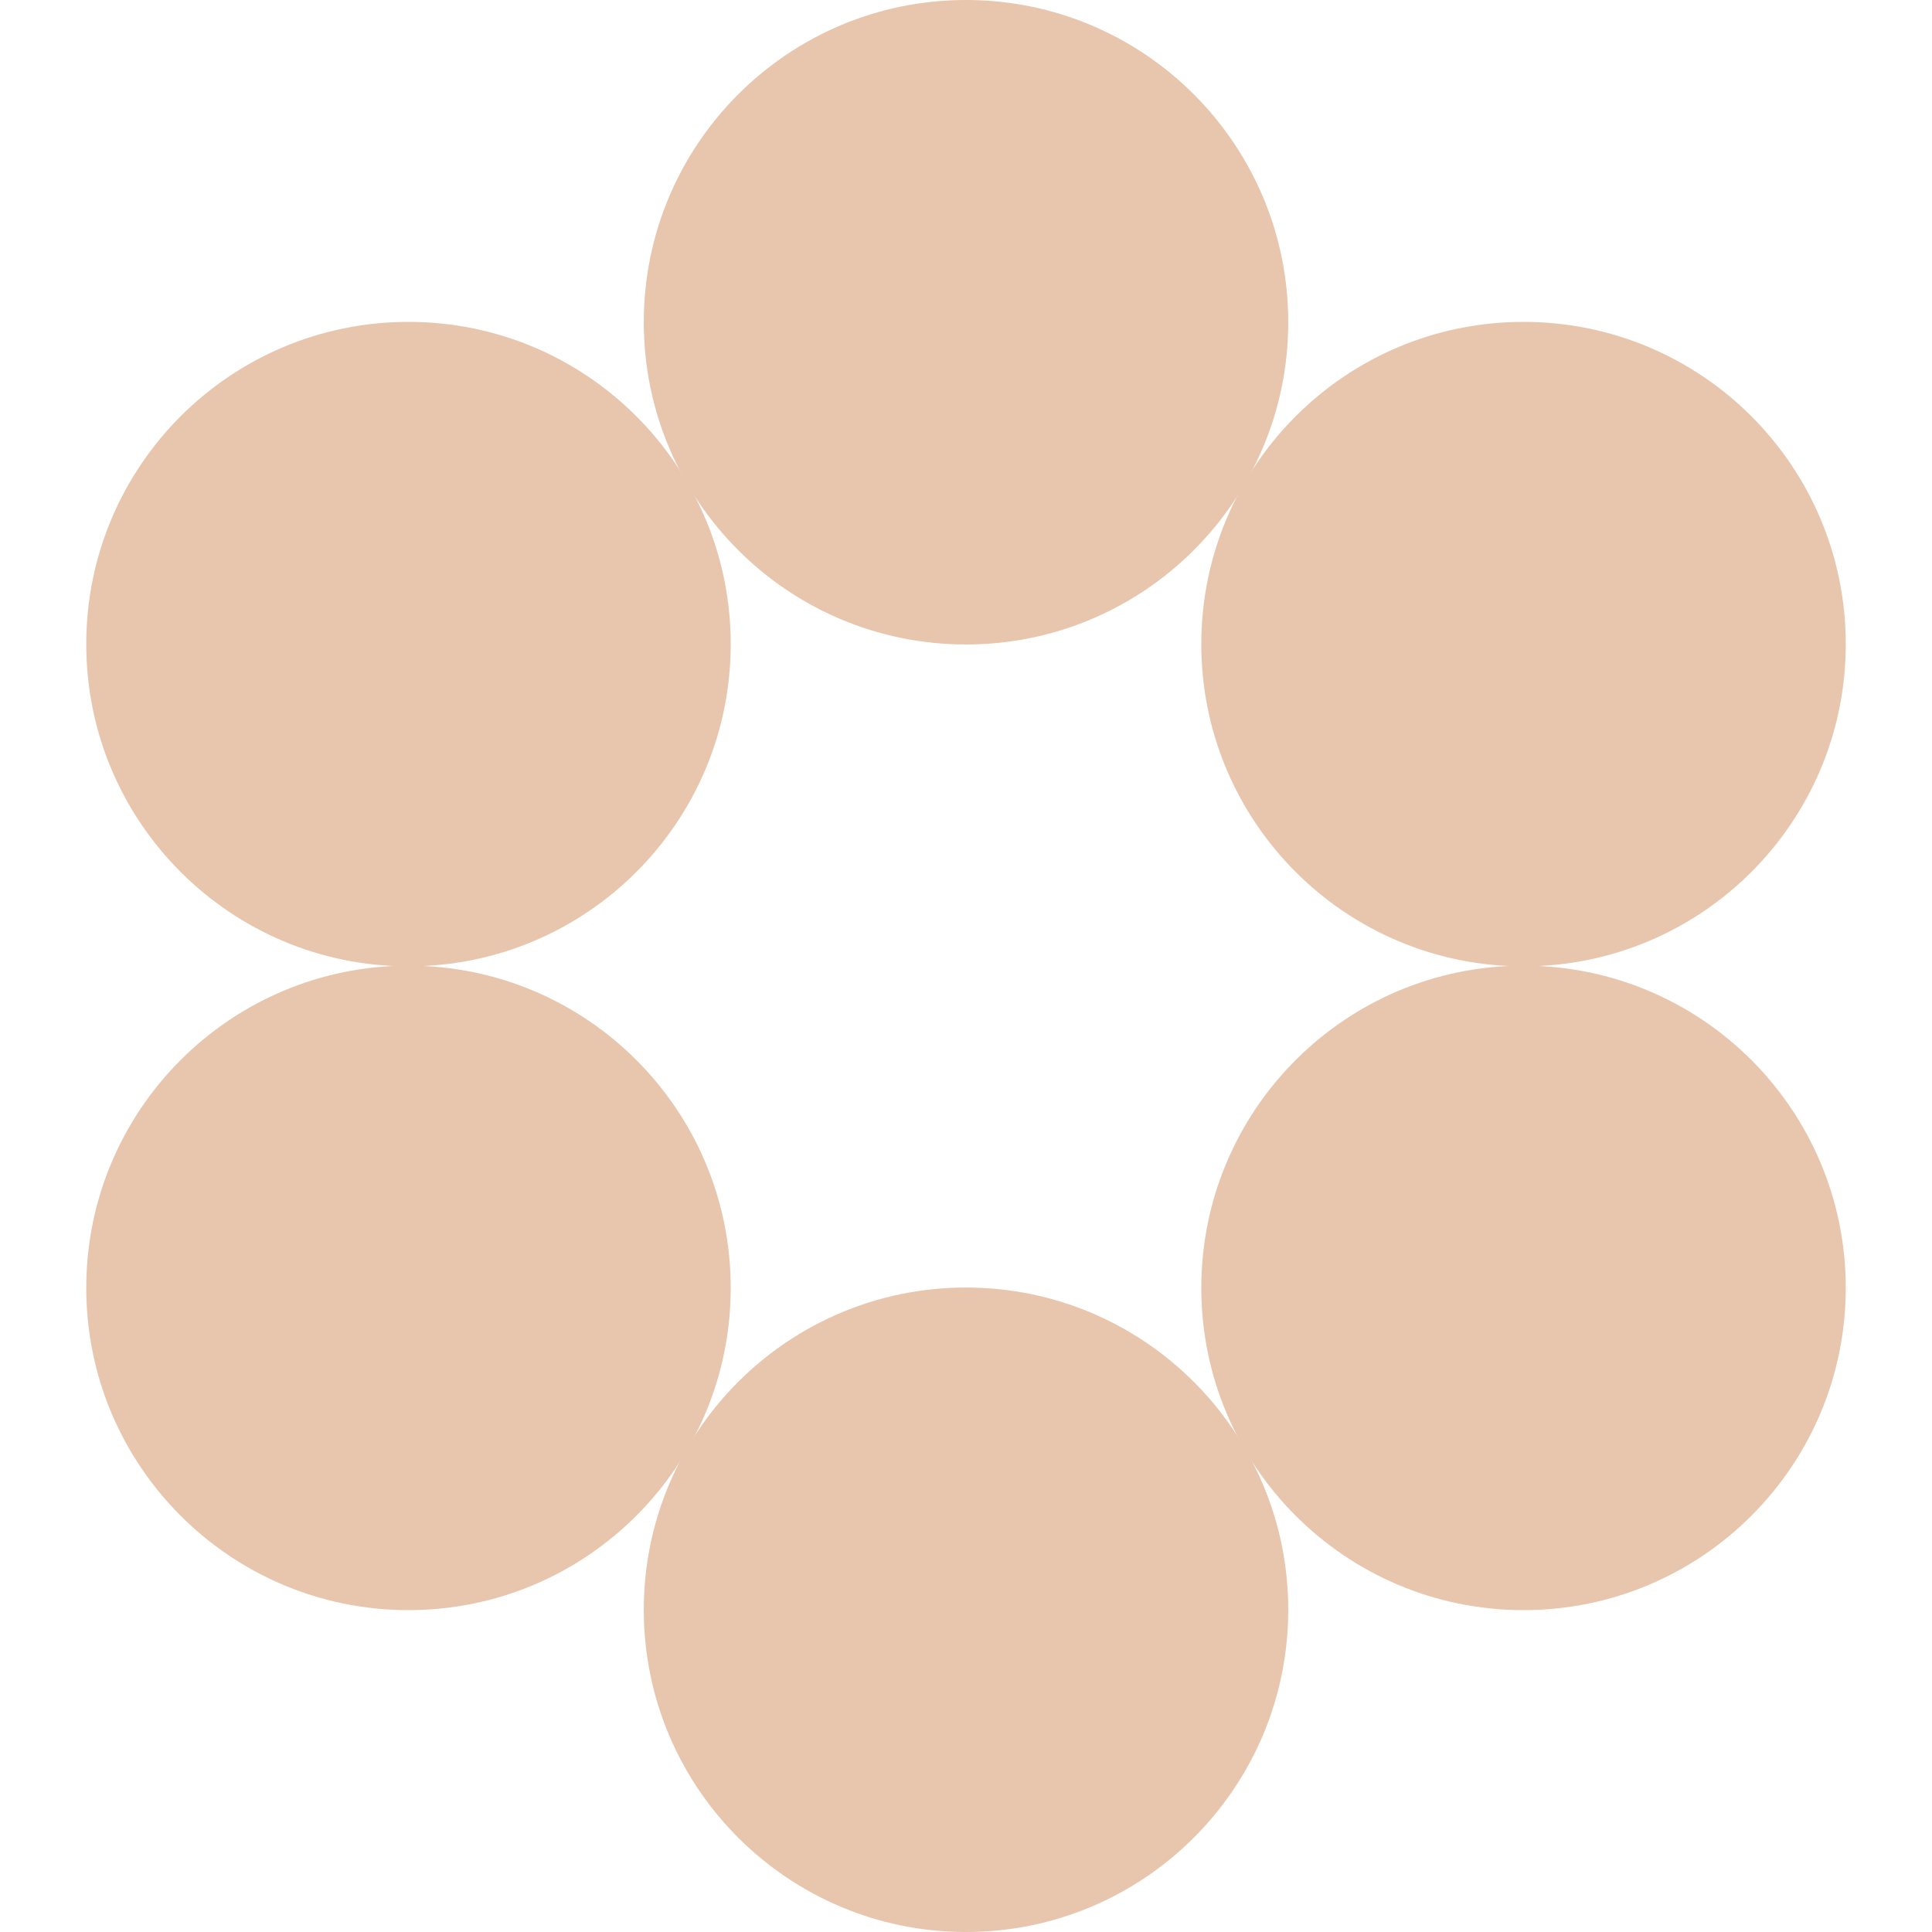
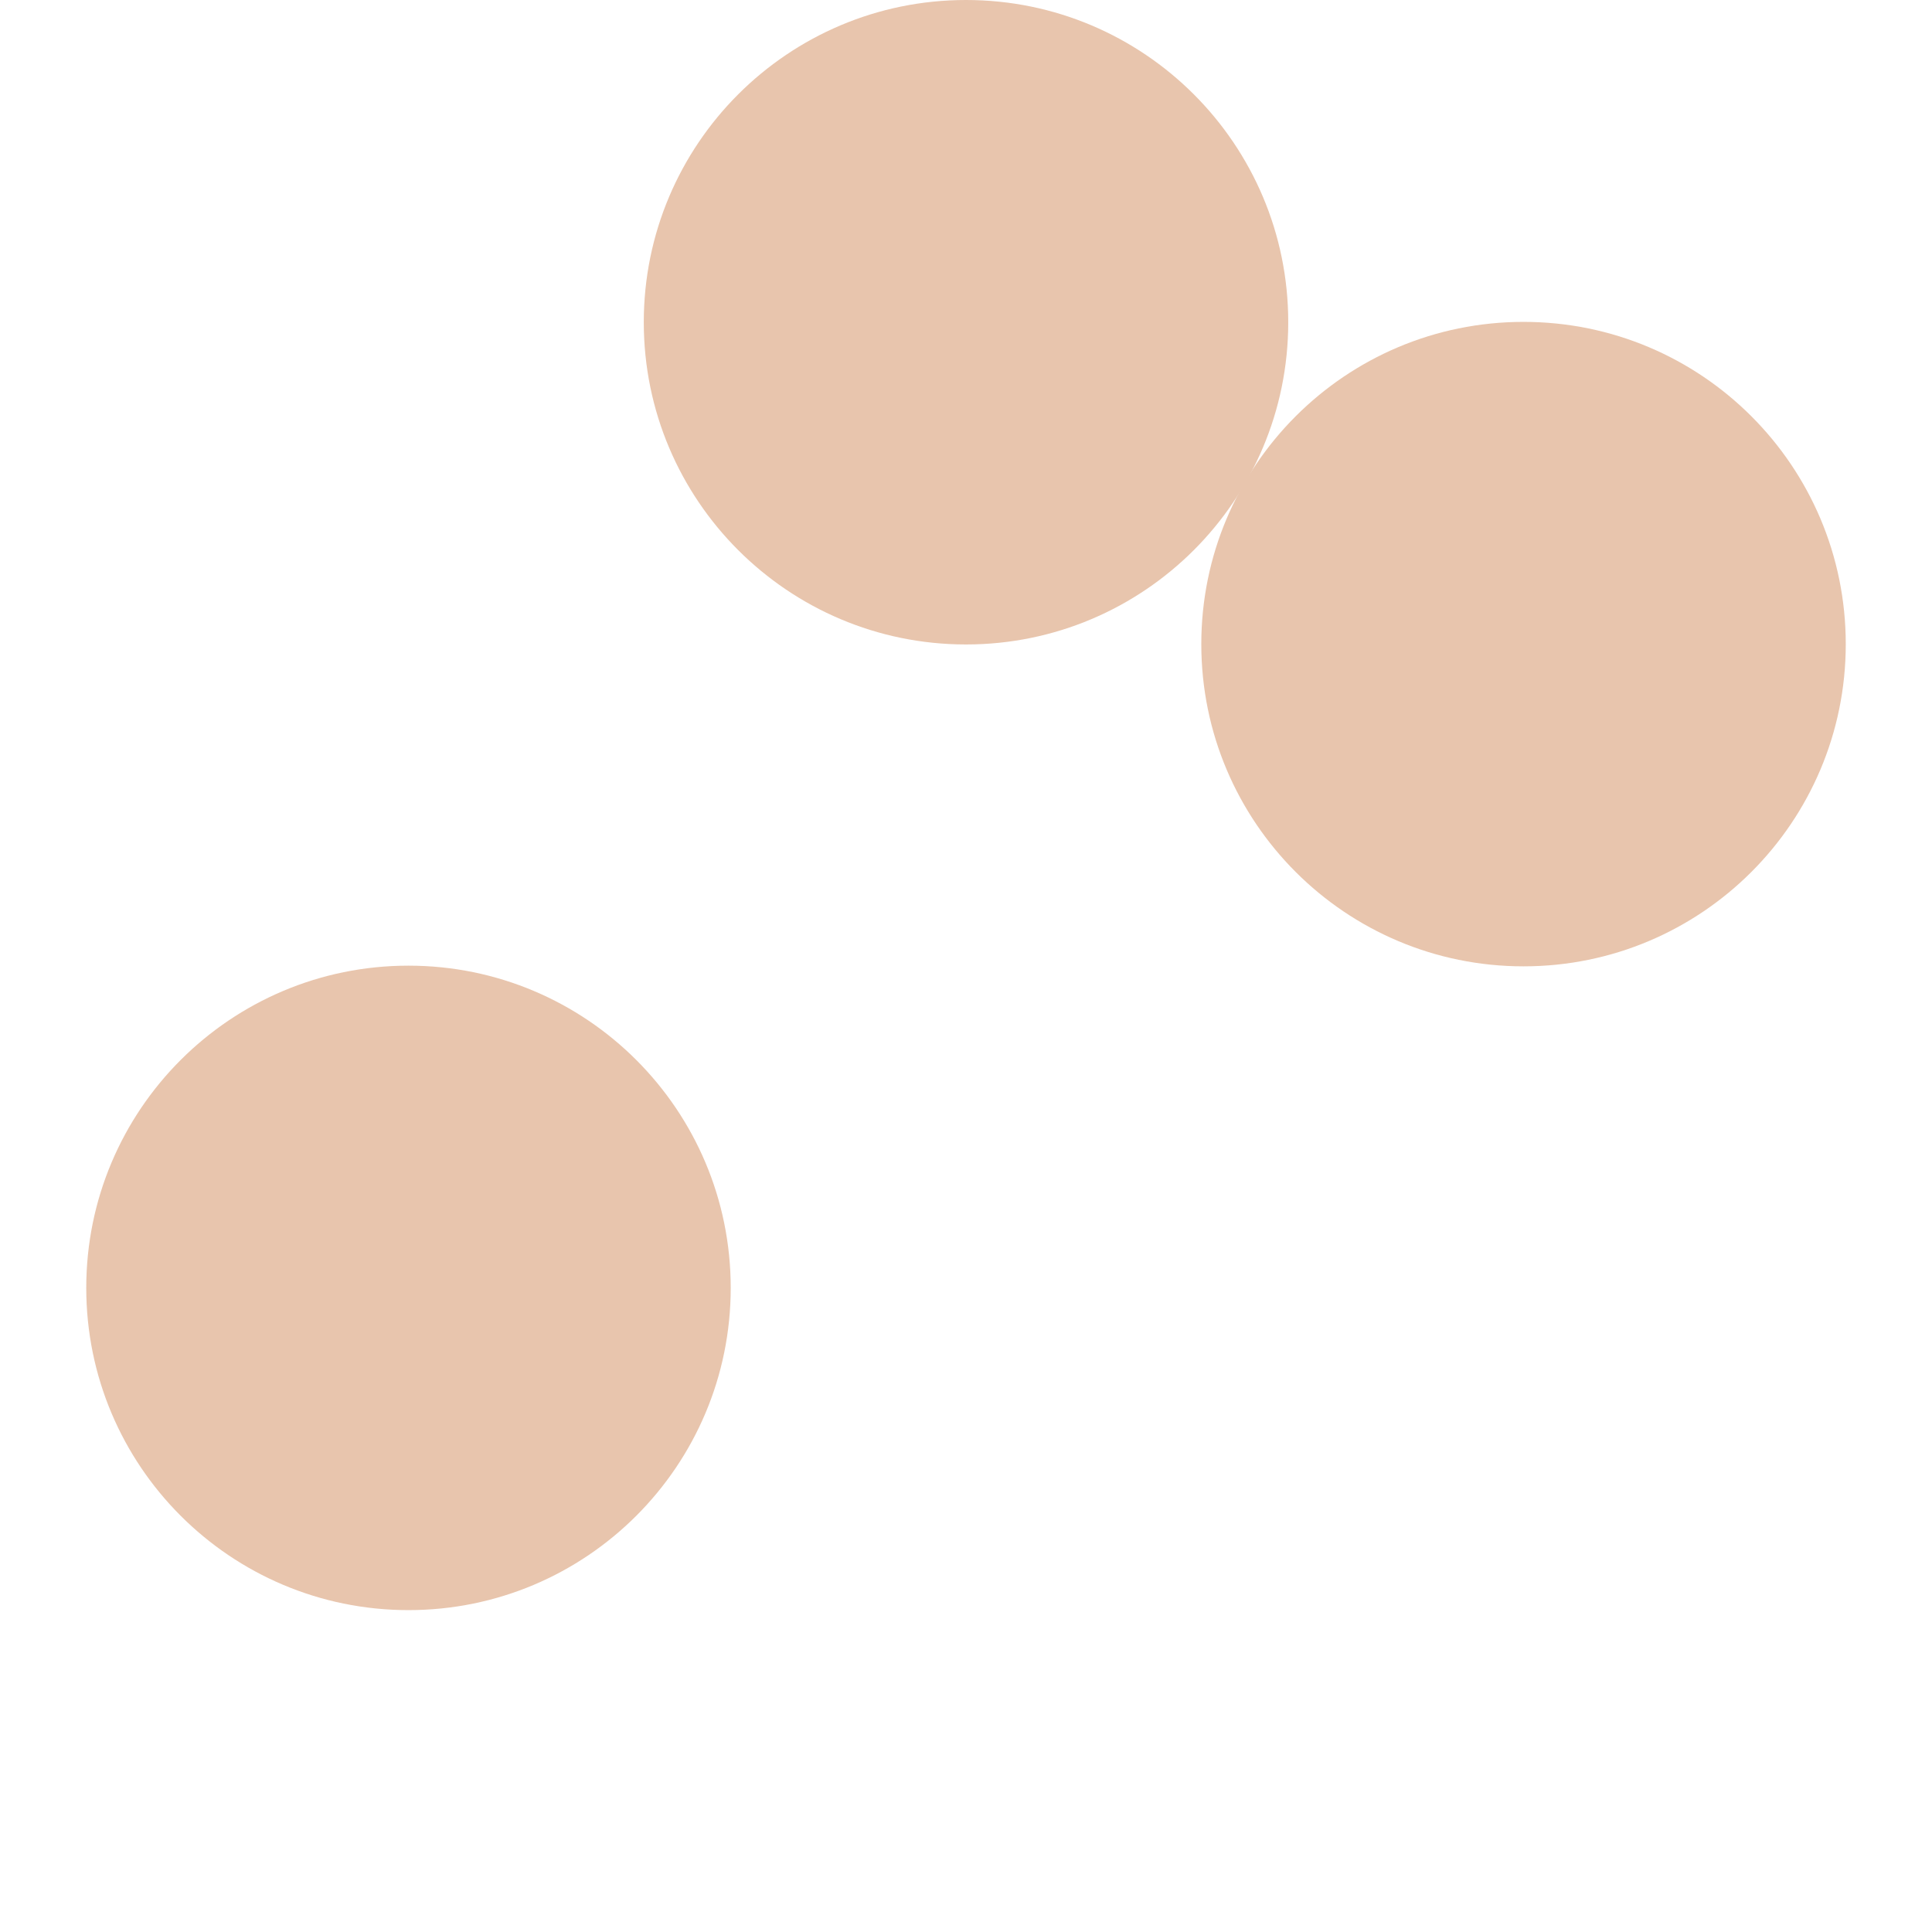
<svg xmlns="http://www.w3.org/2000/svg" fill="none" viewBox="0 0 96 96" height="96" width="96">
  <path fill="#E8C5AD" d="M48 32.023C56.843 32.023 64.012 24.854 64.012 16.011C64.012 7.169 56.843 0 48 0C39.157 0 31.989 7.169 31.989 16.011C31.989 24.854 39.157 32.023 48 32.023Z" />
-   <path fill="#E8C5AD" d="M20.297 48.017C29.14 48.017 36.309 40.849 36.309 32.006C36.309 23.163 29.14 15.994 20.297 15.994C11.454 15.994 4.286 23.163 4.286 32.006C4.286 40.849 11.454 48.017 20.297 48.017Z" />
  <path fill="#E8C5AD" d="M20.297 80.006C29.14 80.006 36.309 72.837 36.309 63.994C36.309 55.151 29.14 47.983 20.297 47.983C11.454 47.983 4.286 55.151 4.286 63.994C4.286 72.837 11.454 80.006 20.297 80.006Z" />
-   <path fill="#E8C5AD" d="M48 96C56.843 96 64.012 88.832 64.012 79.989C64.012 71.146 56.843 63.977 48 63.977C39.157 63.977 31.989 71.146 31.989 79.989C31.989 88.832 39.157 96 48 96Z" />
-   <path fill="#E8C5AD" d="M75.703 80.006C84.546 80.006 91.715 72.837 91.715 63.994C91.715 55.151 84.546 47.983 75.703 47.983C66.86 47.983 59.692 55.151 59.692 63.994C59.692 72.837 66.86 80.006 75.703 80.006Z" />
  <path fill="#E8C5AD" d="M75.703 48.017C84.546 48.017 91.715 40.849 91.715 32.006C91.715 23.163 84.546 15.994 75.703 15.994C66.86 15.994 59.692 23.163 59.692 32.006C59.692 40.849 66.86 48.017 75.703 48.017Z" />
</svg>